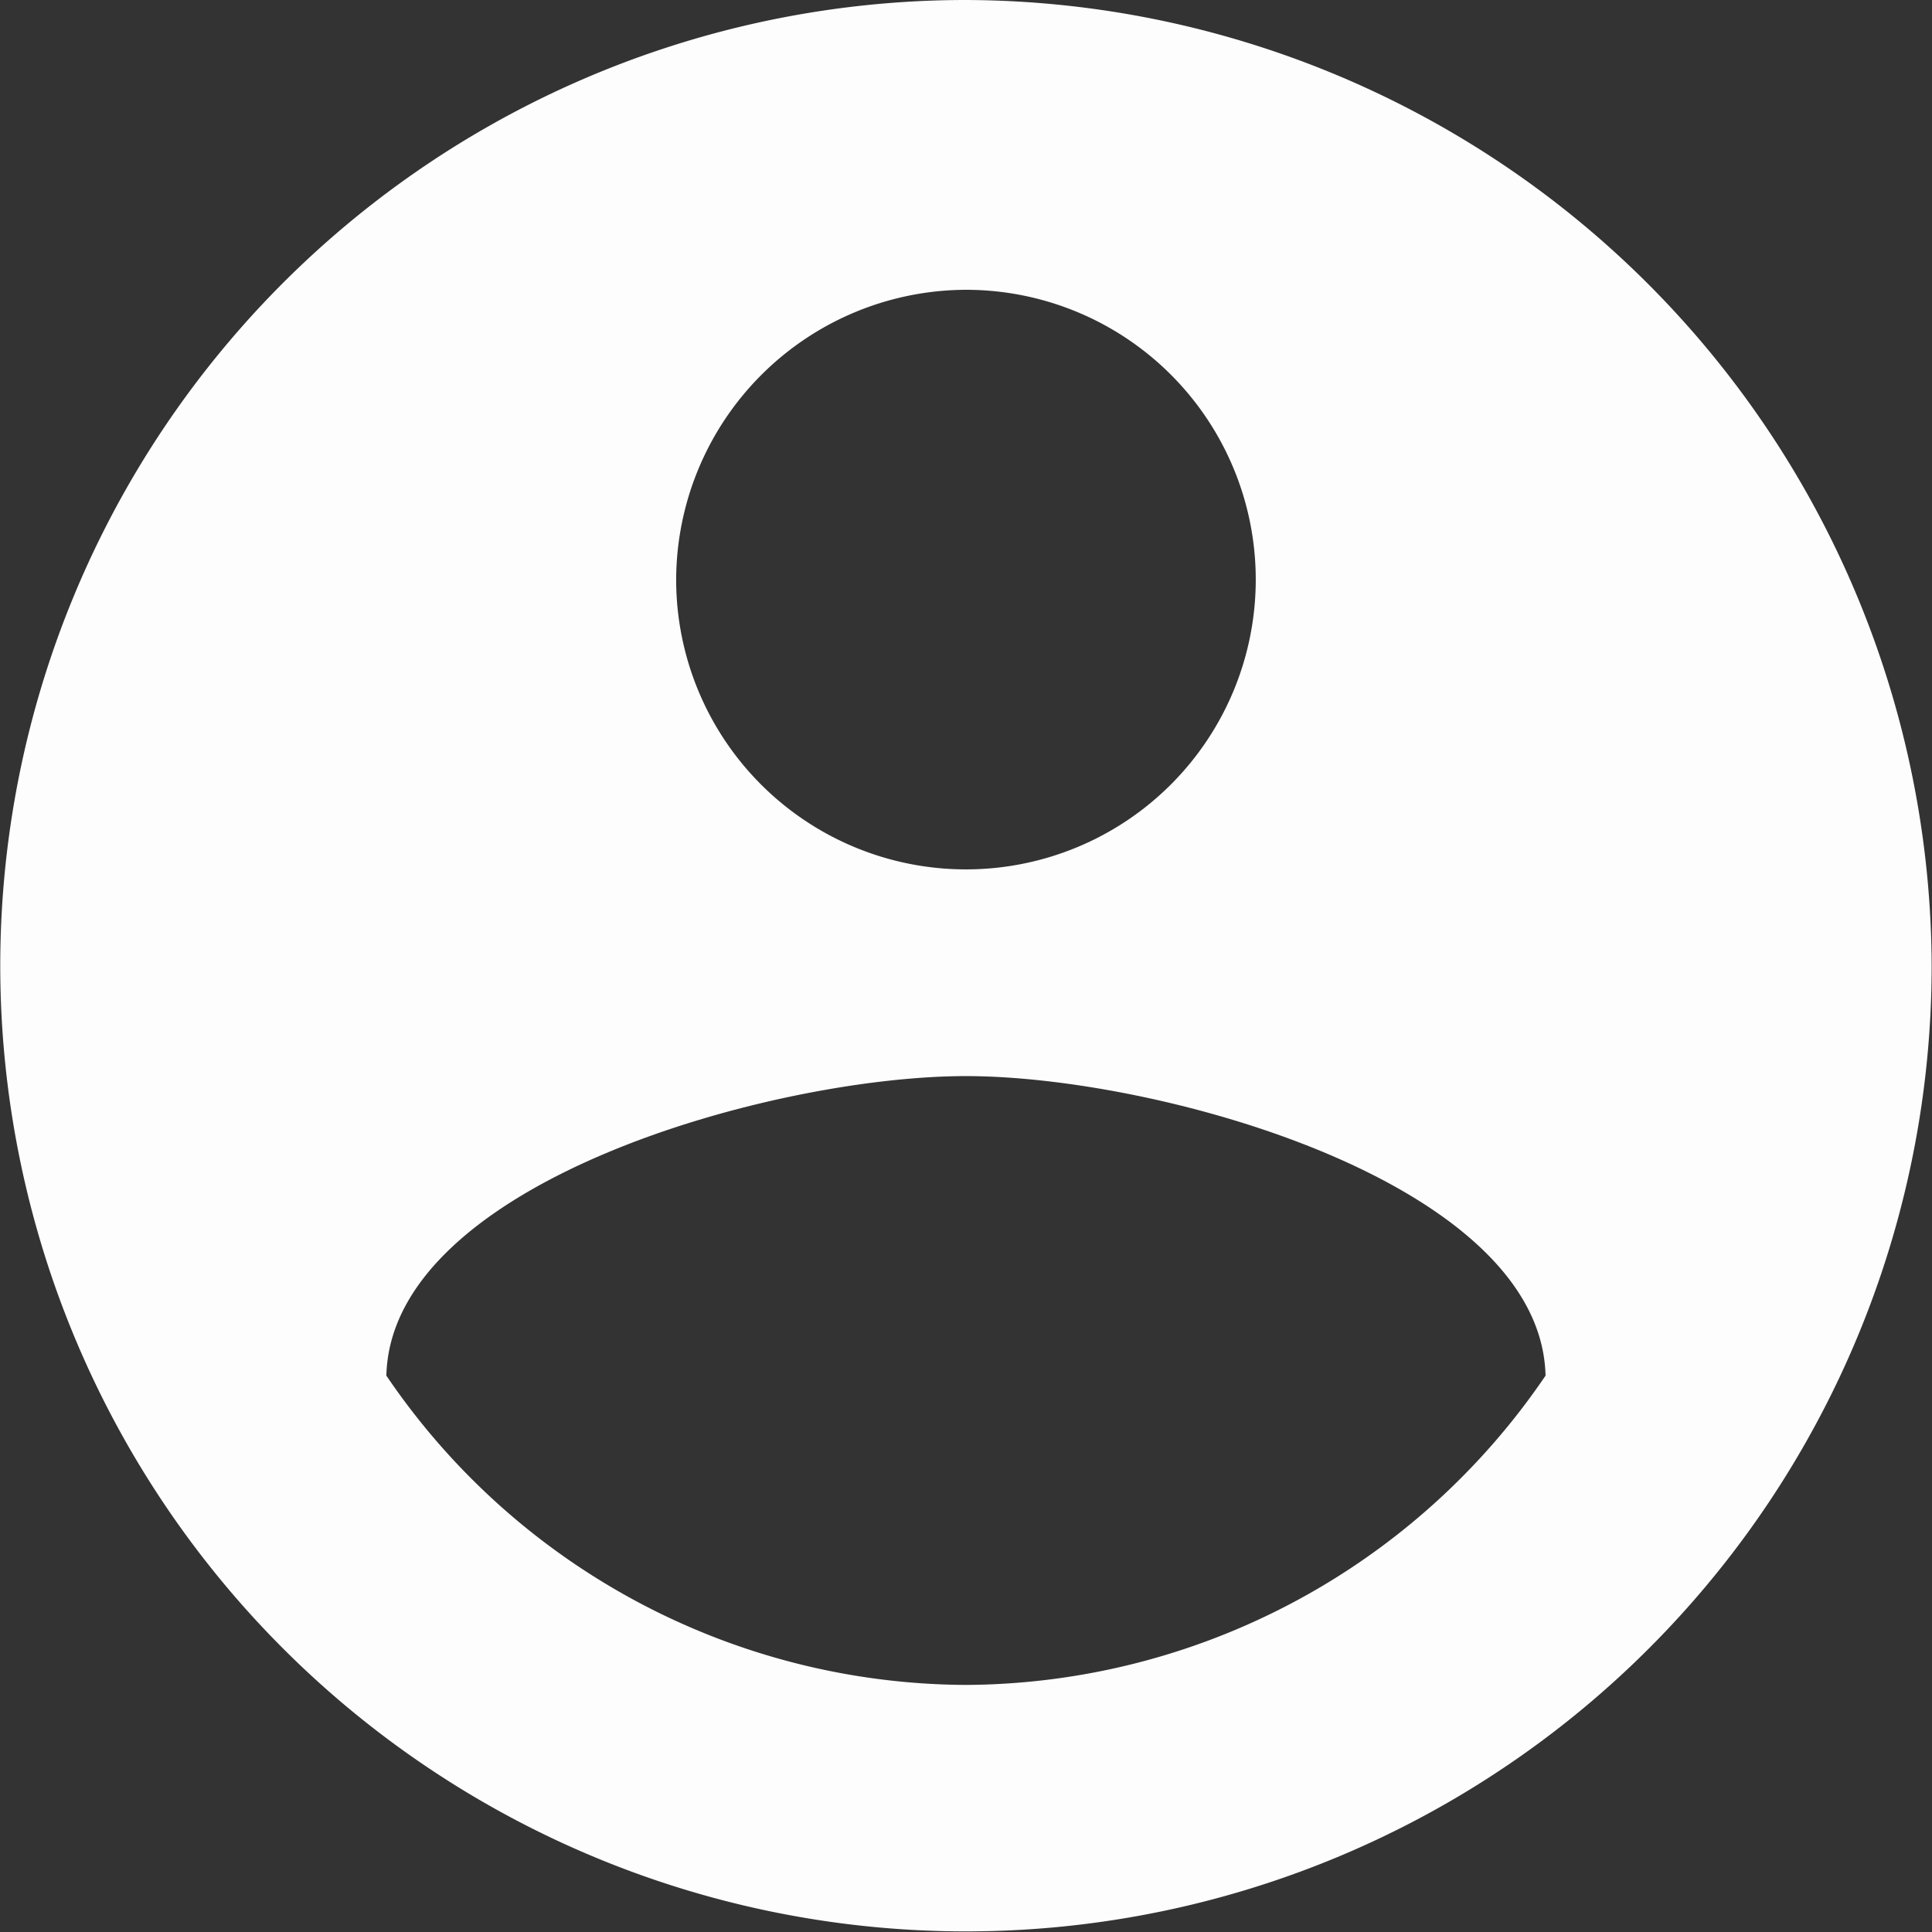
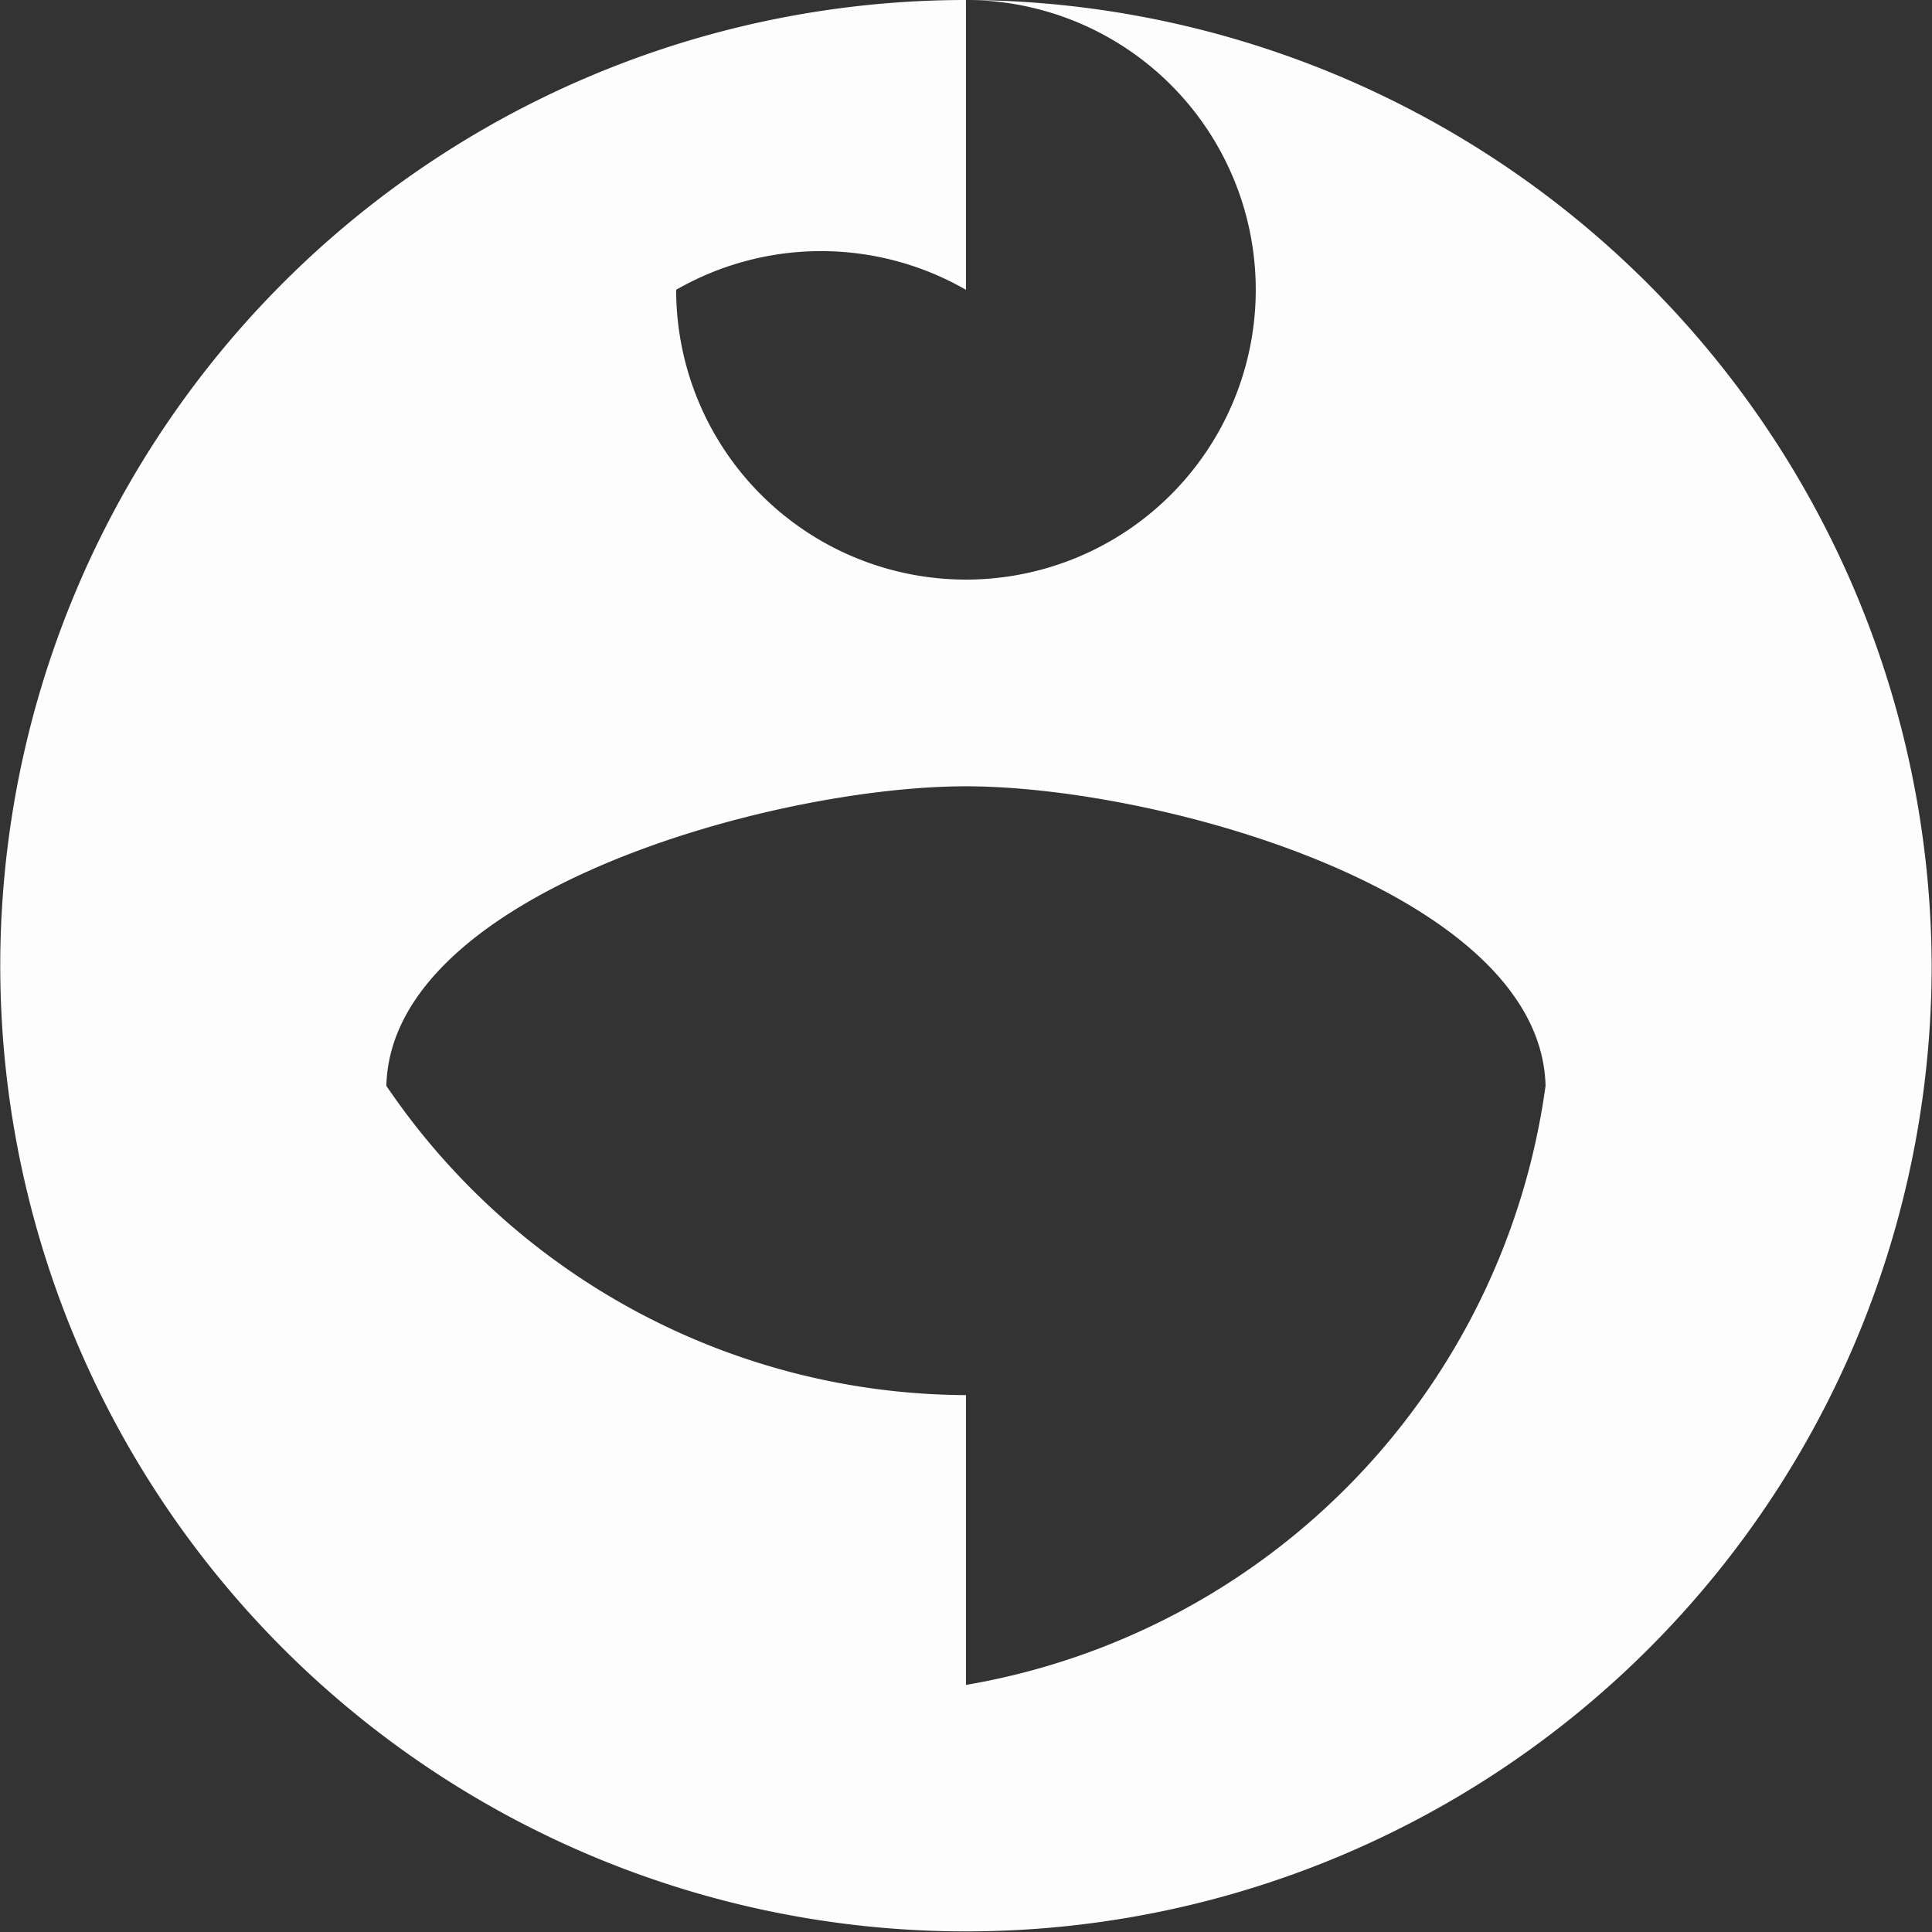
<svg xmlns="http://www.w3.org/2000/svg" width="22.207" height="22.207" viewBox="0 0 22.207 22.207">
  <rect x="0" y="0" width="22.207" height="22.207" fill="#333333" stroke="none" />
-   <path id="Icon_ionic-md-contact" data-name="Icon ionic-md-contact" d="M14.478,3.375a11.1,11.1,0,1,0,11.1,11.1A11.136,11.136,0,0,0,14.478,3.375Zm0,3.331a3.331,3.331,0,1,1-3.331,3.331A3.342,3.342,0,0,1,14.478,6.706Zm0,16.036a8.089,8.089,0,0,1-6.662-3.555c.053-2.221,4.441-3.443,6.662-3.443s6.609,1.222,6.662,3.443A8.1,8.1,0,0,1,14.478,22.742Z" transform="translate(-3.375 -3.375)" fill="#fdfdfe" />
+   <path id="Icon_ionic-md-contact" data-name="Icon ionic-md-contact" d="M14.478,3.375a11.1,11.1,0,1,0,11.1,11.1A11.136,11.136,0,0,0,14.478,3.375Za3.331,3.331,0,1,1-3.331,3.331A3.342,3.342,0,0,1,14.478,6.706Zm0,16.036a8.089,8.089,0,0,1-6.662-3.555c.053-2.221,4.441-3.443,6.662-3.443s6.609,1.222,6.662,3.443A8.1,8.1,0,0,1,14.478,22.742Z" transform="translate(-3.375 -3.375)" fill="#fdfdfe" />
</svg>